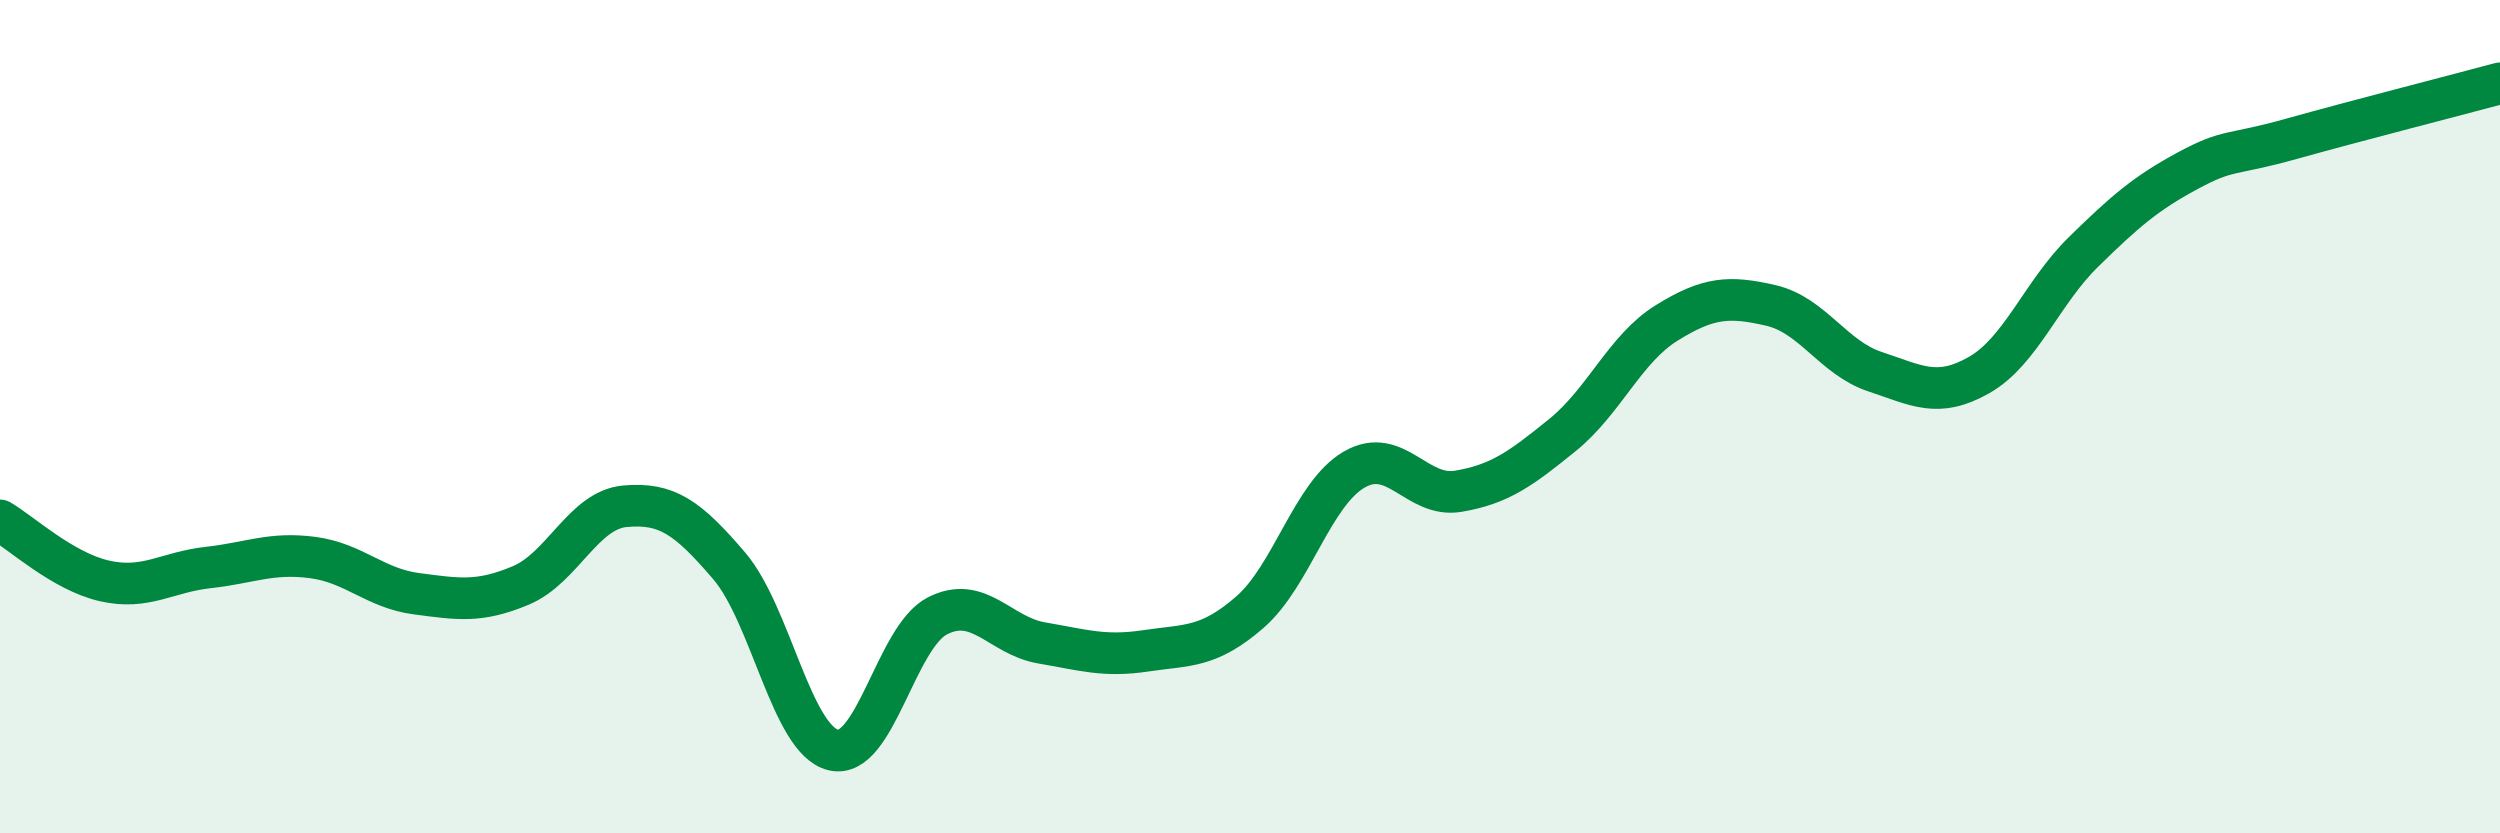
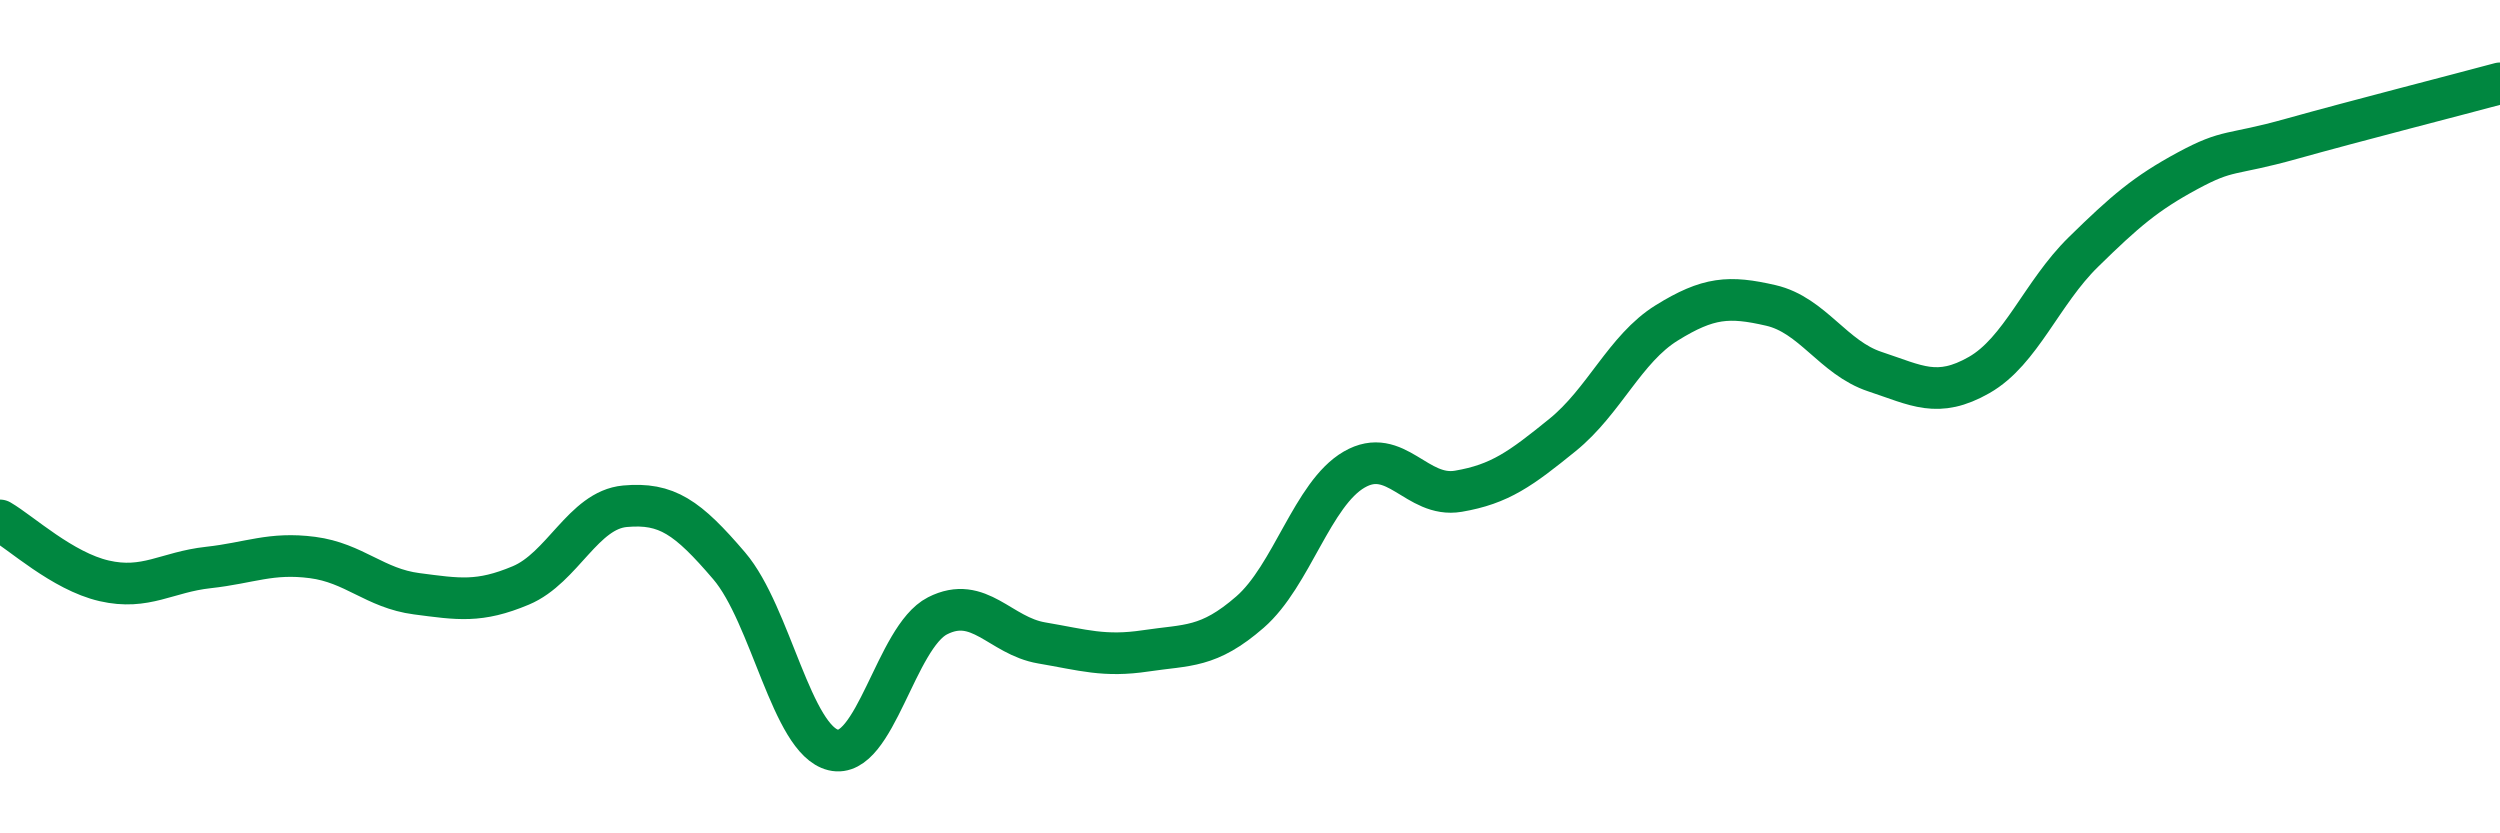
<svg xmlns="http://www.w3.org/2000/svg" width="60" height="20" viewBox="0 0 60 20">
-   <path d="M 0,12.49 C 0.5,12.78 1.5,13.71 2.5,13.94 C 3.5,14.17 4,13.73 5,13.62 C 6,13.51 6.5,13.25 7.5,13.38 C 8.5,13.51 9,14.12 10,14.25 C 11,14.38 11.5,14.47 12.5,14.05 C 13.5,13.63 14,12.24 15,12.15 C 16,12.06 16.5,12.41 17.5,13.58 C 18.5,14.75 19,17.76 20,18 C 21,18.24 21.5,15.29 22.5,14.78 C 23.5,14.27 24,15.26 25,15.43 C 26,15.6 26.5,15.77 27.5,15.62 C 28.5,15.47 29,15.56 30,14.69 C 31,13.82 31.5,11.85 32.5,11.27 C 33.5,10.69 34,11.96 35,11.79 C 36,11.62 36.5,11.25 37.5,10.44 C 38.5,9.63 39,8.37 40,7.75 C 41,7.13 41.5,7.1 42.5,7.33 C 43.5,7.56 44,8.59 45,8.92 C 46,9.25 46.5,9.57 47.5,9 C 48.5,8.43 49,7.03 50,6.05 C 51,5.07 51.5,4.64 52.5,4.1 C 53.5,3.56 53.5,3.75 55,3.33 C 56.5,2.91 59,2.27 60,2L60 20L0 20Z" fill="#008740" opacity="0.1" stroke-linecap="round" stroke-linejoin="round" />
  <path d="M 0,12.49 C 0.5,12.78 1.5,13.71 2.5,13.94 C 3.5,14.17 4,13.73 5,13.62 C 6,13.51 6.5,13.25 7.5,13.38 C 8.5,13.51 9,14.12 10,14.25 C 11,14.38 11.5,14.47 12.5,14.05 C 13.5,13.63 14,12.24 15,12.15 C 16,12.06 16.5,12.41 17.5,13.58 C 18.5,14.75 19,17.76 20,18 C 21,18.24 21.5,15.29 22.5,14.78 C 23.5,14.27 24,15.26 25,15.43 C 26,15.6 26.5,15.77 27.5,15.62 C 28.5,15.47 29,15.56 30,14.69 C 31,13.82 31.5,11.85 32.5,11.27 C 33.5,10.69 34,11.96 35,11.79 C 36,11.62 36.5,11.25 37.5,10.44 C 38.5,9.63 39,8.37 40,7.75 C 41,7.13 41.5,7.1 42.5,7.33 C 43.5,7.56 44,8.59 45,8.92 C 46,9.25 46.5,9.57 47.5,9 C 48.5,8.43 49,7.03 50,6.05 C 51,5.07 51.5,4.64 52.5,4.1 C 53.5,3.56 53.5,3.75 55,3.33 C 56.5,2.91 59,2.27 60,2" stroke="#008740" stroke-width="1" fill="none" stroke-linecap="round" stroke-linejoin="round" />
</svg>